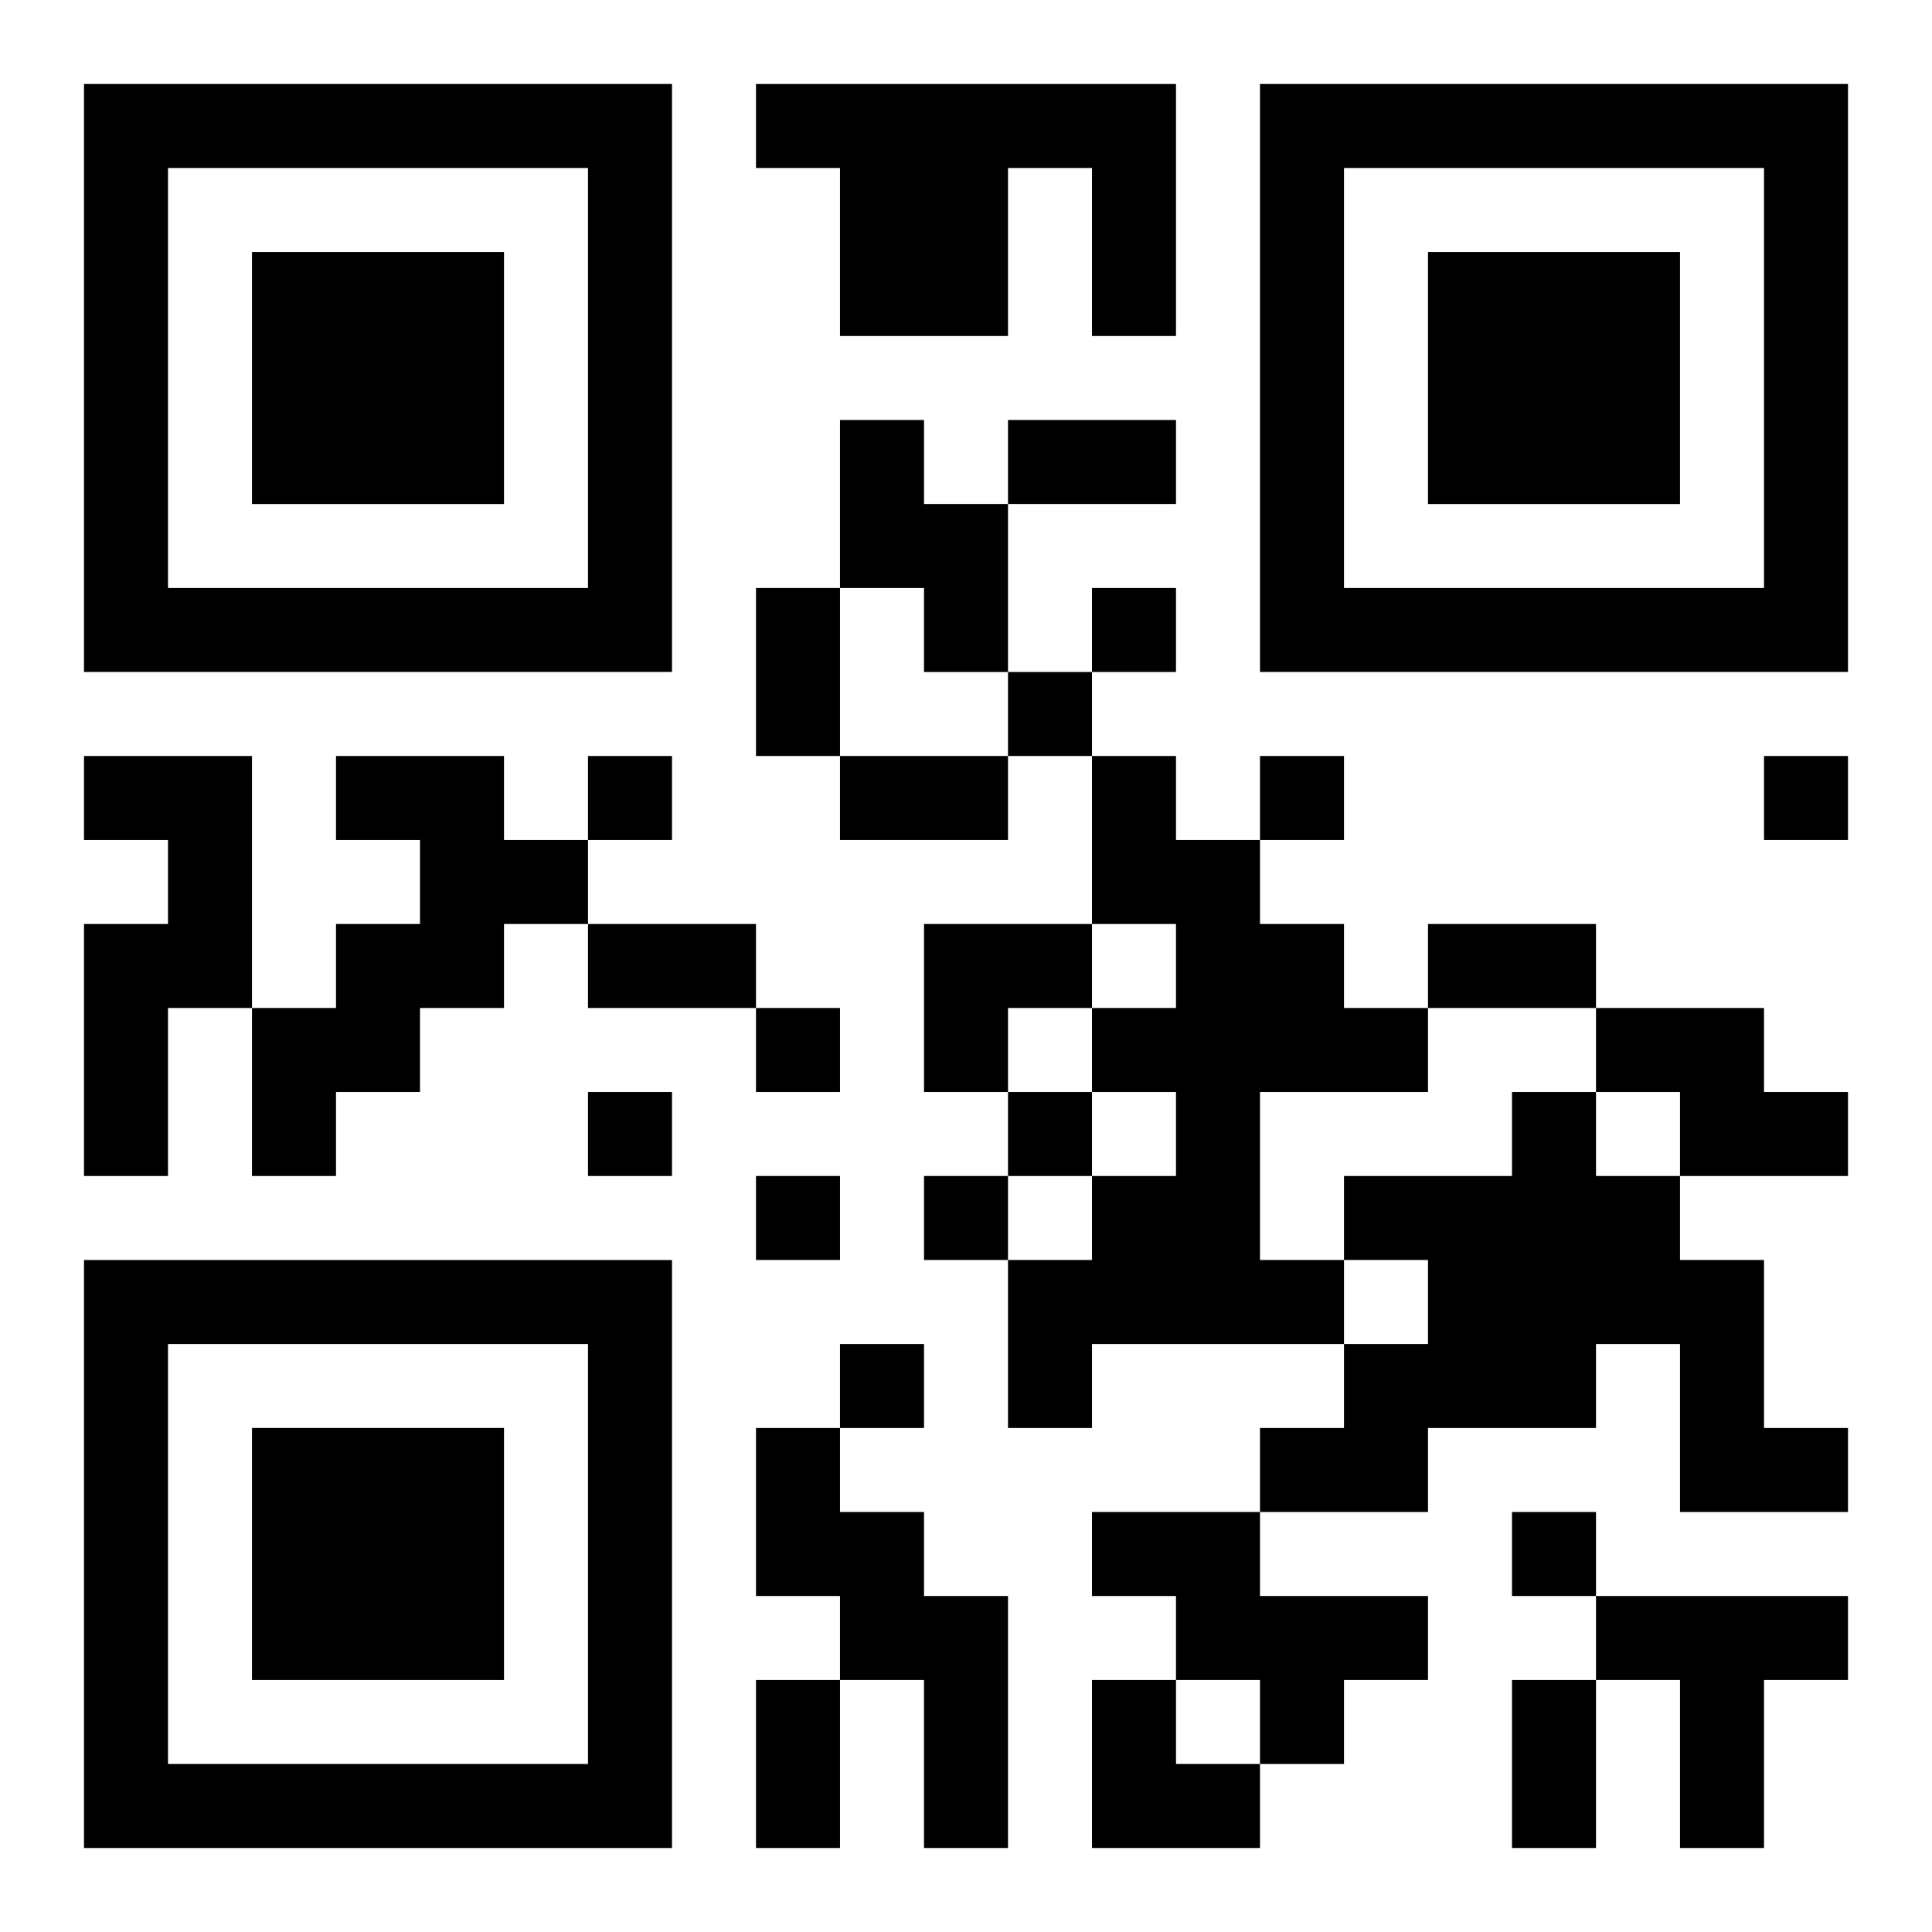
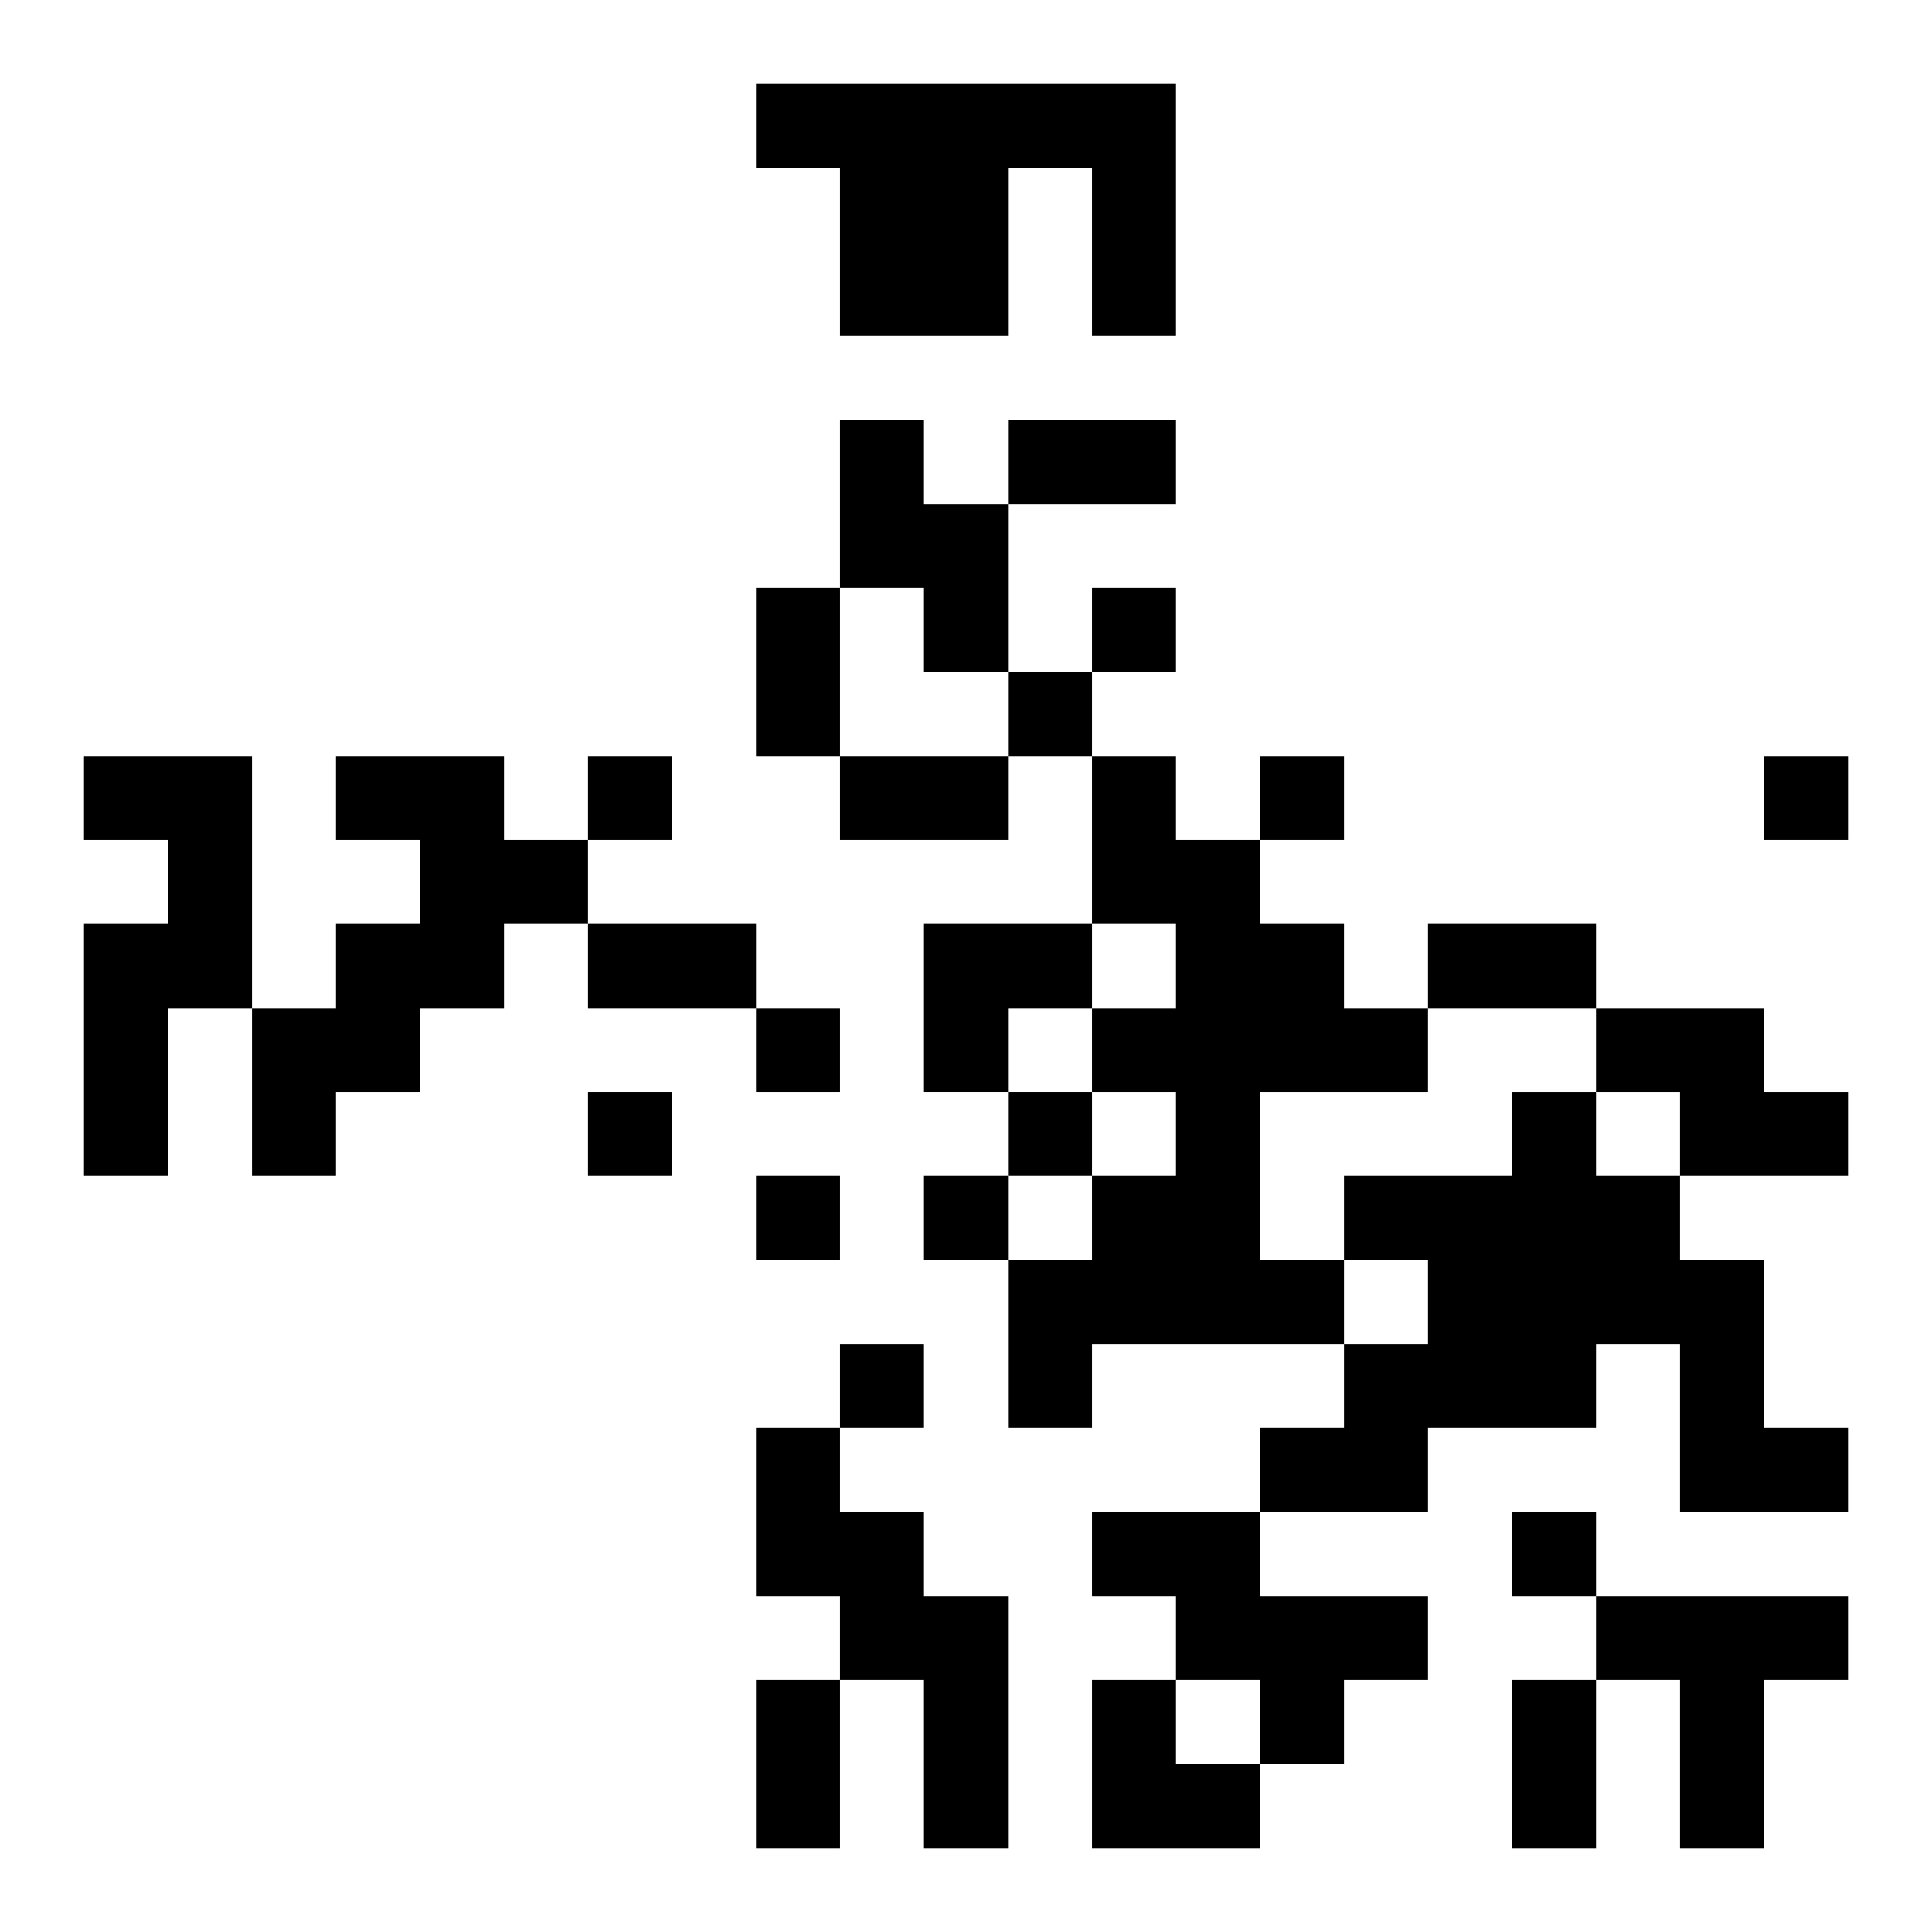
<svg xmlns="http://www.w3.org/2000/svg" xmlns:xlink="http://www.w3.org/1999/xlink" width="250" height="250" baseProfile="full" version="1.1" viewBox="-1 -1 23 23">
  <symbol id="a">
-     <path d="m0 7v7h7v-7h-7zm1 1h5v5h-5v-5zm1 1v3h3v-3h-3z" />
-   </symbol>
+     </symbol>
  <use y="-7" xlink:href="#a" />
  <use y="7" xlink:href="#a" />
  <use x="14" y="-7" xlink:href="#a" />
  <path d="m8 0h5v3h-1v-2h-1v2h-2v-2h-1v-1m1 4h1v1h1v2h-1v-1h-1v-2m-9 4h2v3h-1v2h-1v-3h1v-1h-1v-1m3 0h2v1h1v1h-1v1h-1v1h-1v1h-1v-2h1v-1h1v-1h-1v-1m9 0h1v1h1v1h1v1h1v1h-2v2h1v1h-3v1h-1v-2h1v-1h1v-1h-1v-1h1v-1h-1v-2m6 3h2v1h1v1h-2v-1h-1v-1m-1 1h1v1h1v1h1v2h1v1h-2v-2h-1v1h-2v1h-2v-1h1v-1h1v-1h-1v-1h2v-1m-9 4h1v1h1v1h1v3h-1v-2h-1v-1h-1v-2m4 1h2v1h2v1h-1v1h-1v-1h-1v-1h-1v-1m6 1h3v1h-1v2h-1v-2h-1v-1m-6-12v1h1v-1h-1m-1 1v1h1v-1h-1m-5 1v1h1v-1h-1m8 0v1h1v-1h-1m6 0v1h1v-1h-1m-12 3v1h1v-1h-1m-2 1v1h1v-1h-1m5 0v1h1v-1h-1m-3 1v1h1v-1h-1m2 0v1h1v-1h-1m-1 2v1h1v-1h-1m8 2v1h1v-1h-1m-6-13h2v1h-2v-1m-3 2h1v2h-1v-2m1 2h2v1h-2v-1m-3 2h2v1h-2v-1m10 0h2v1h-2v-1m-8 9h1v2h-1v-2m9 0h1v2h-1v-2m-7-9h2v1h-1v1h-1zm2 9h1v1h1v1h-2z" />
</svg>